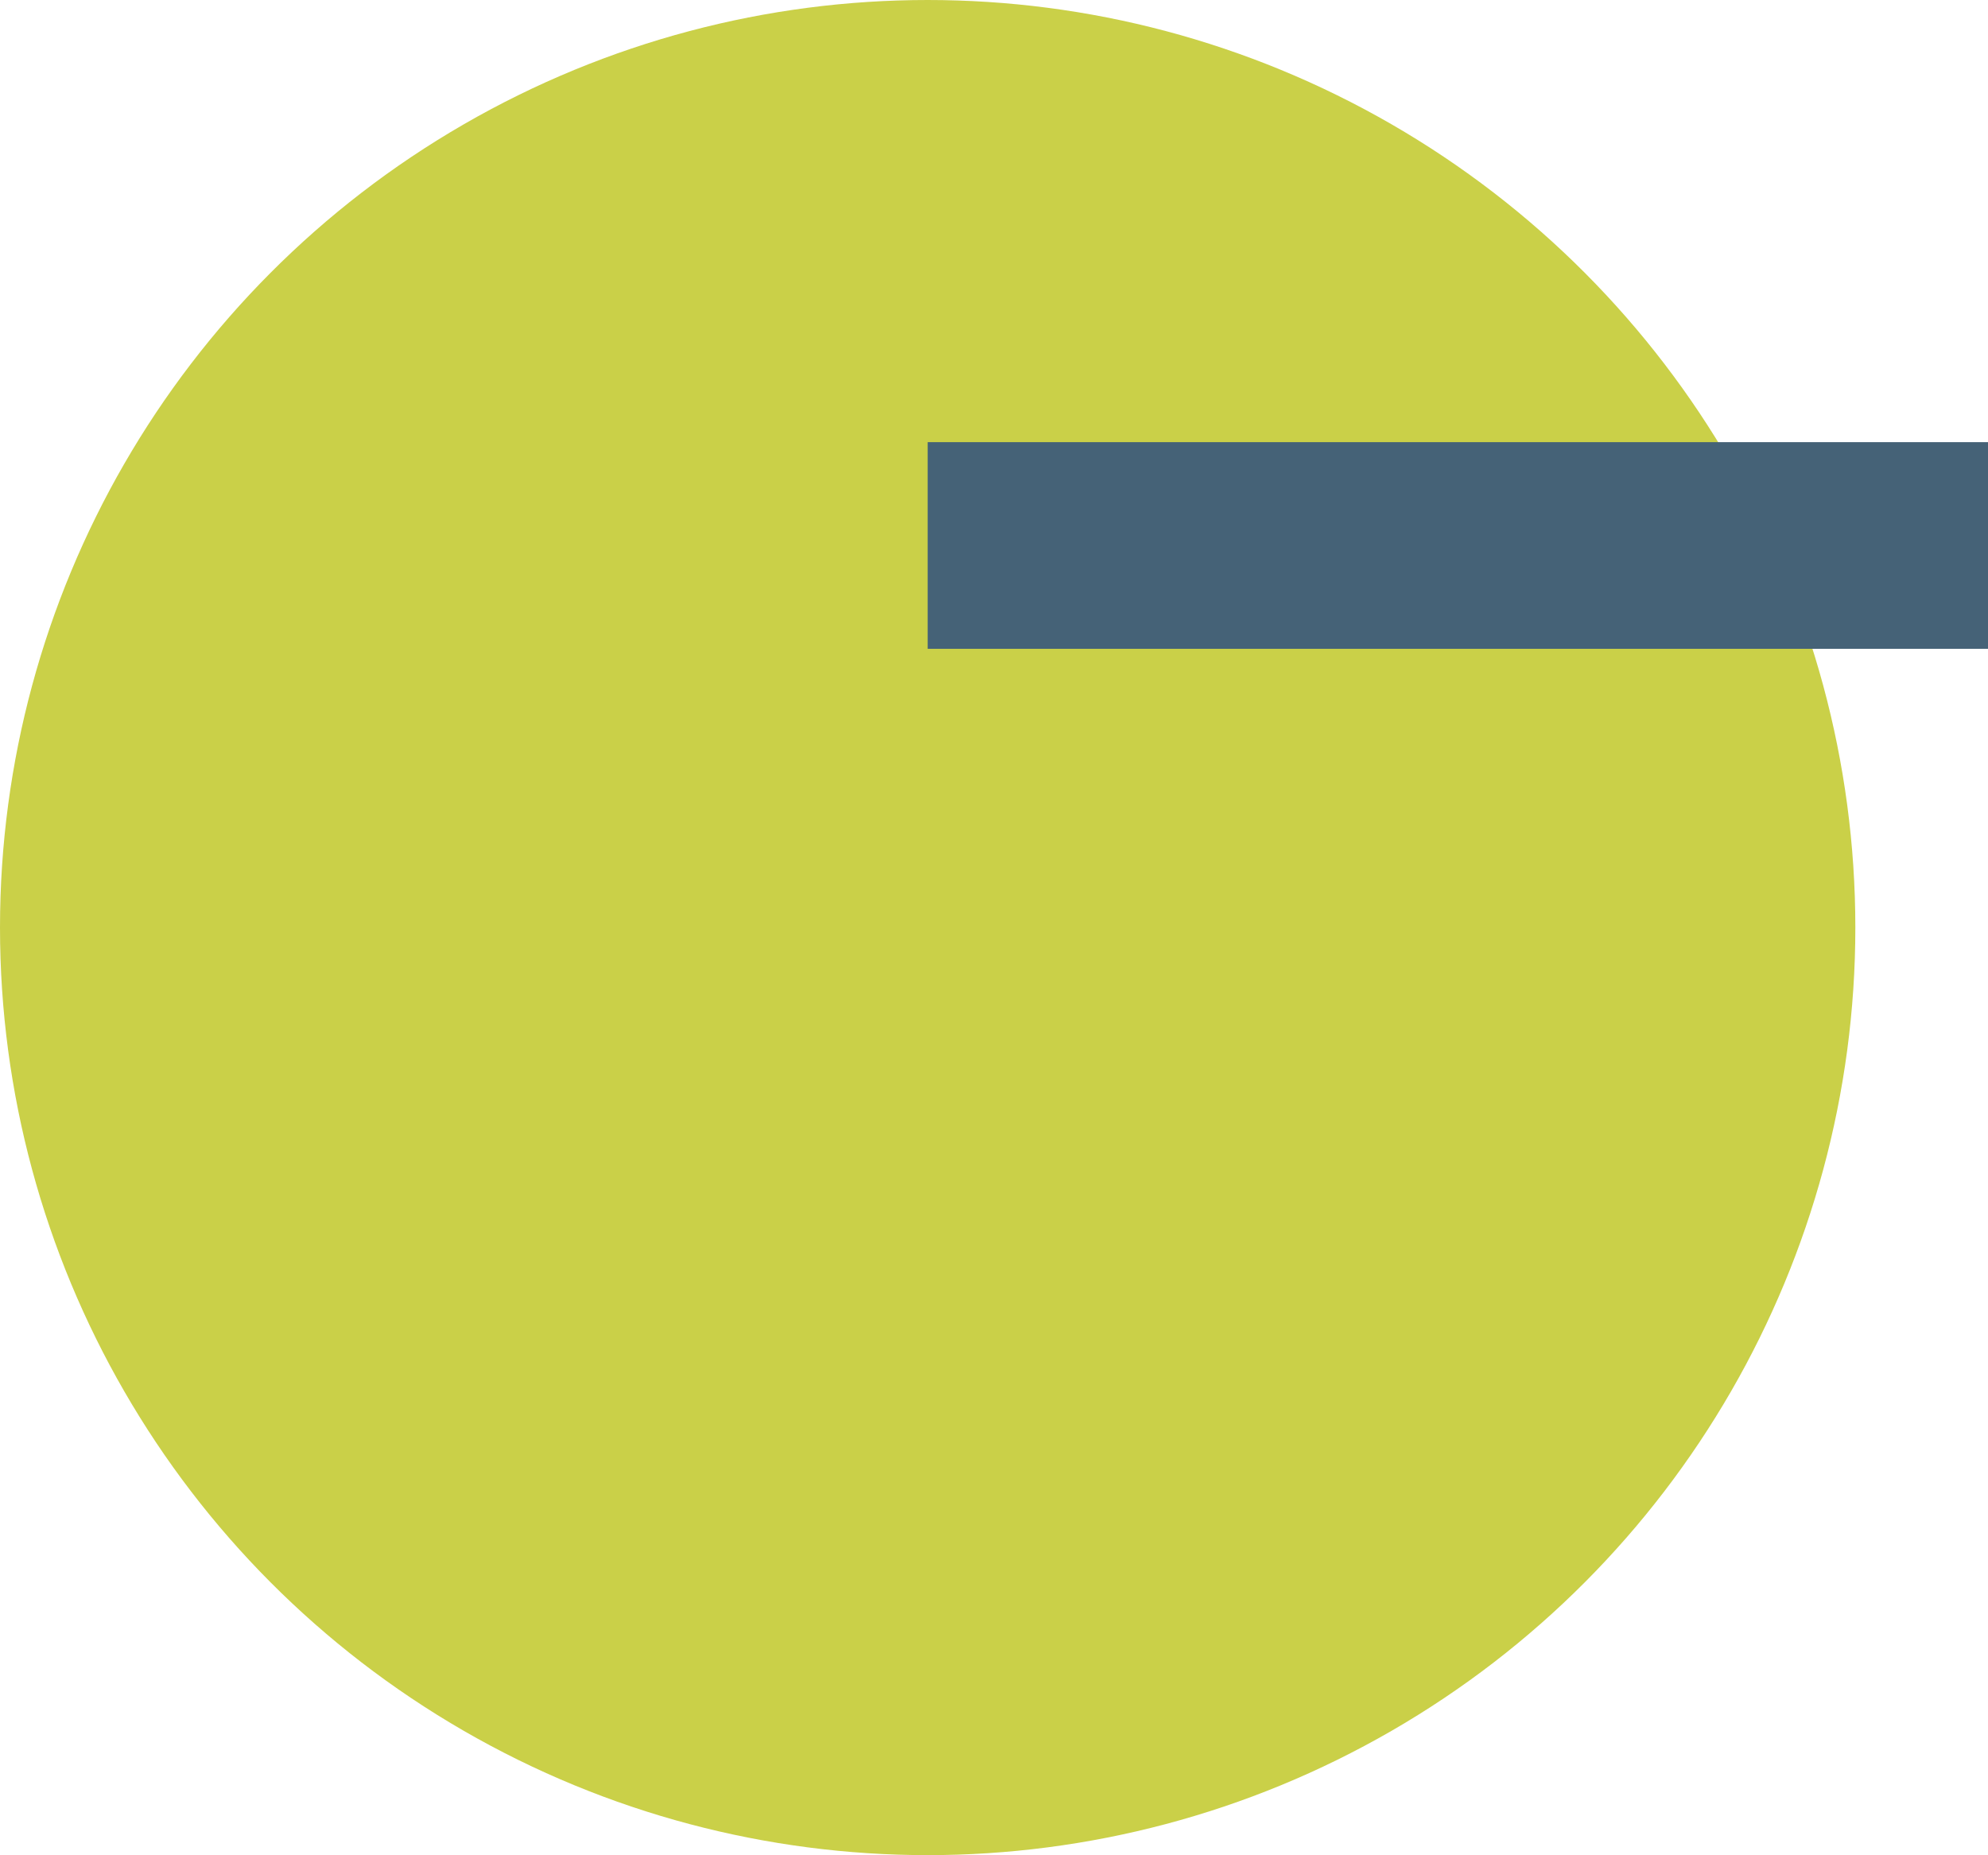
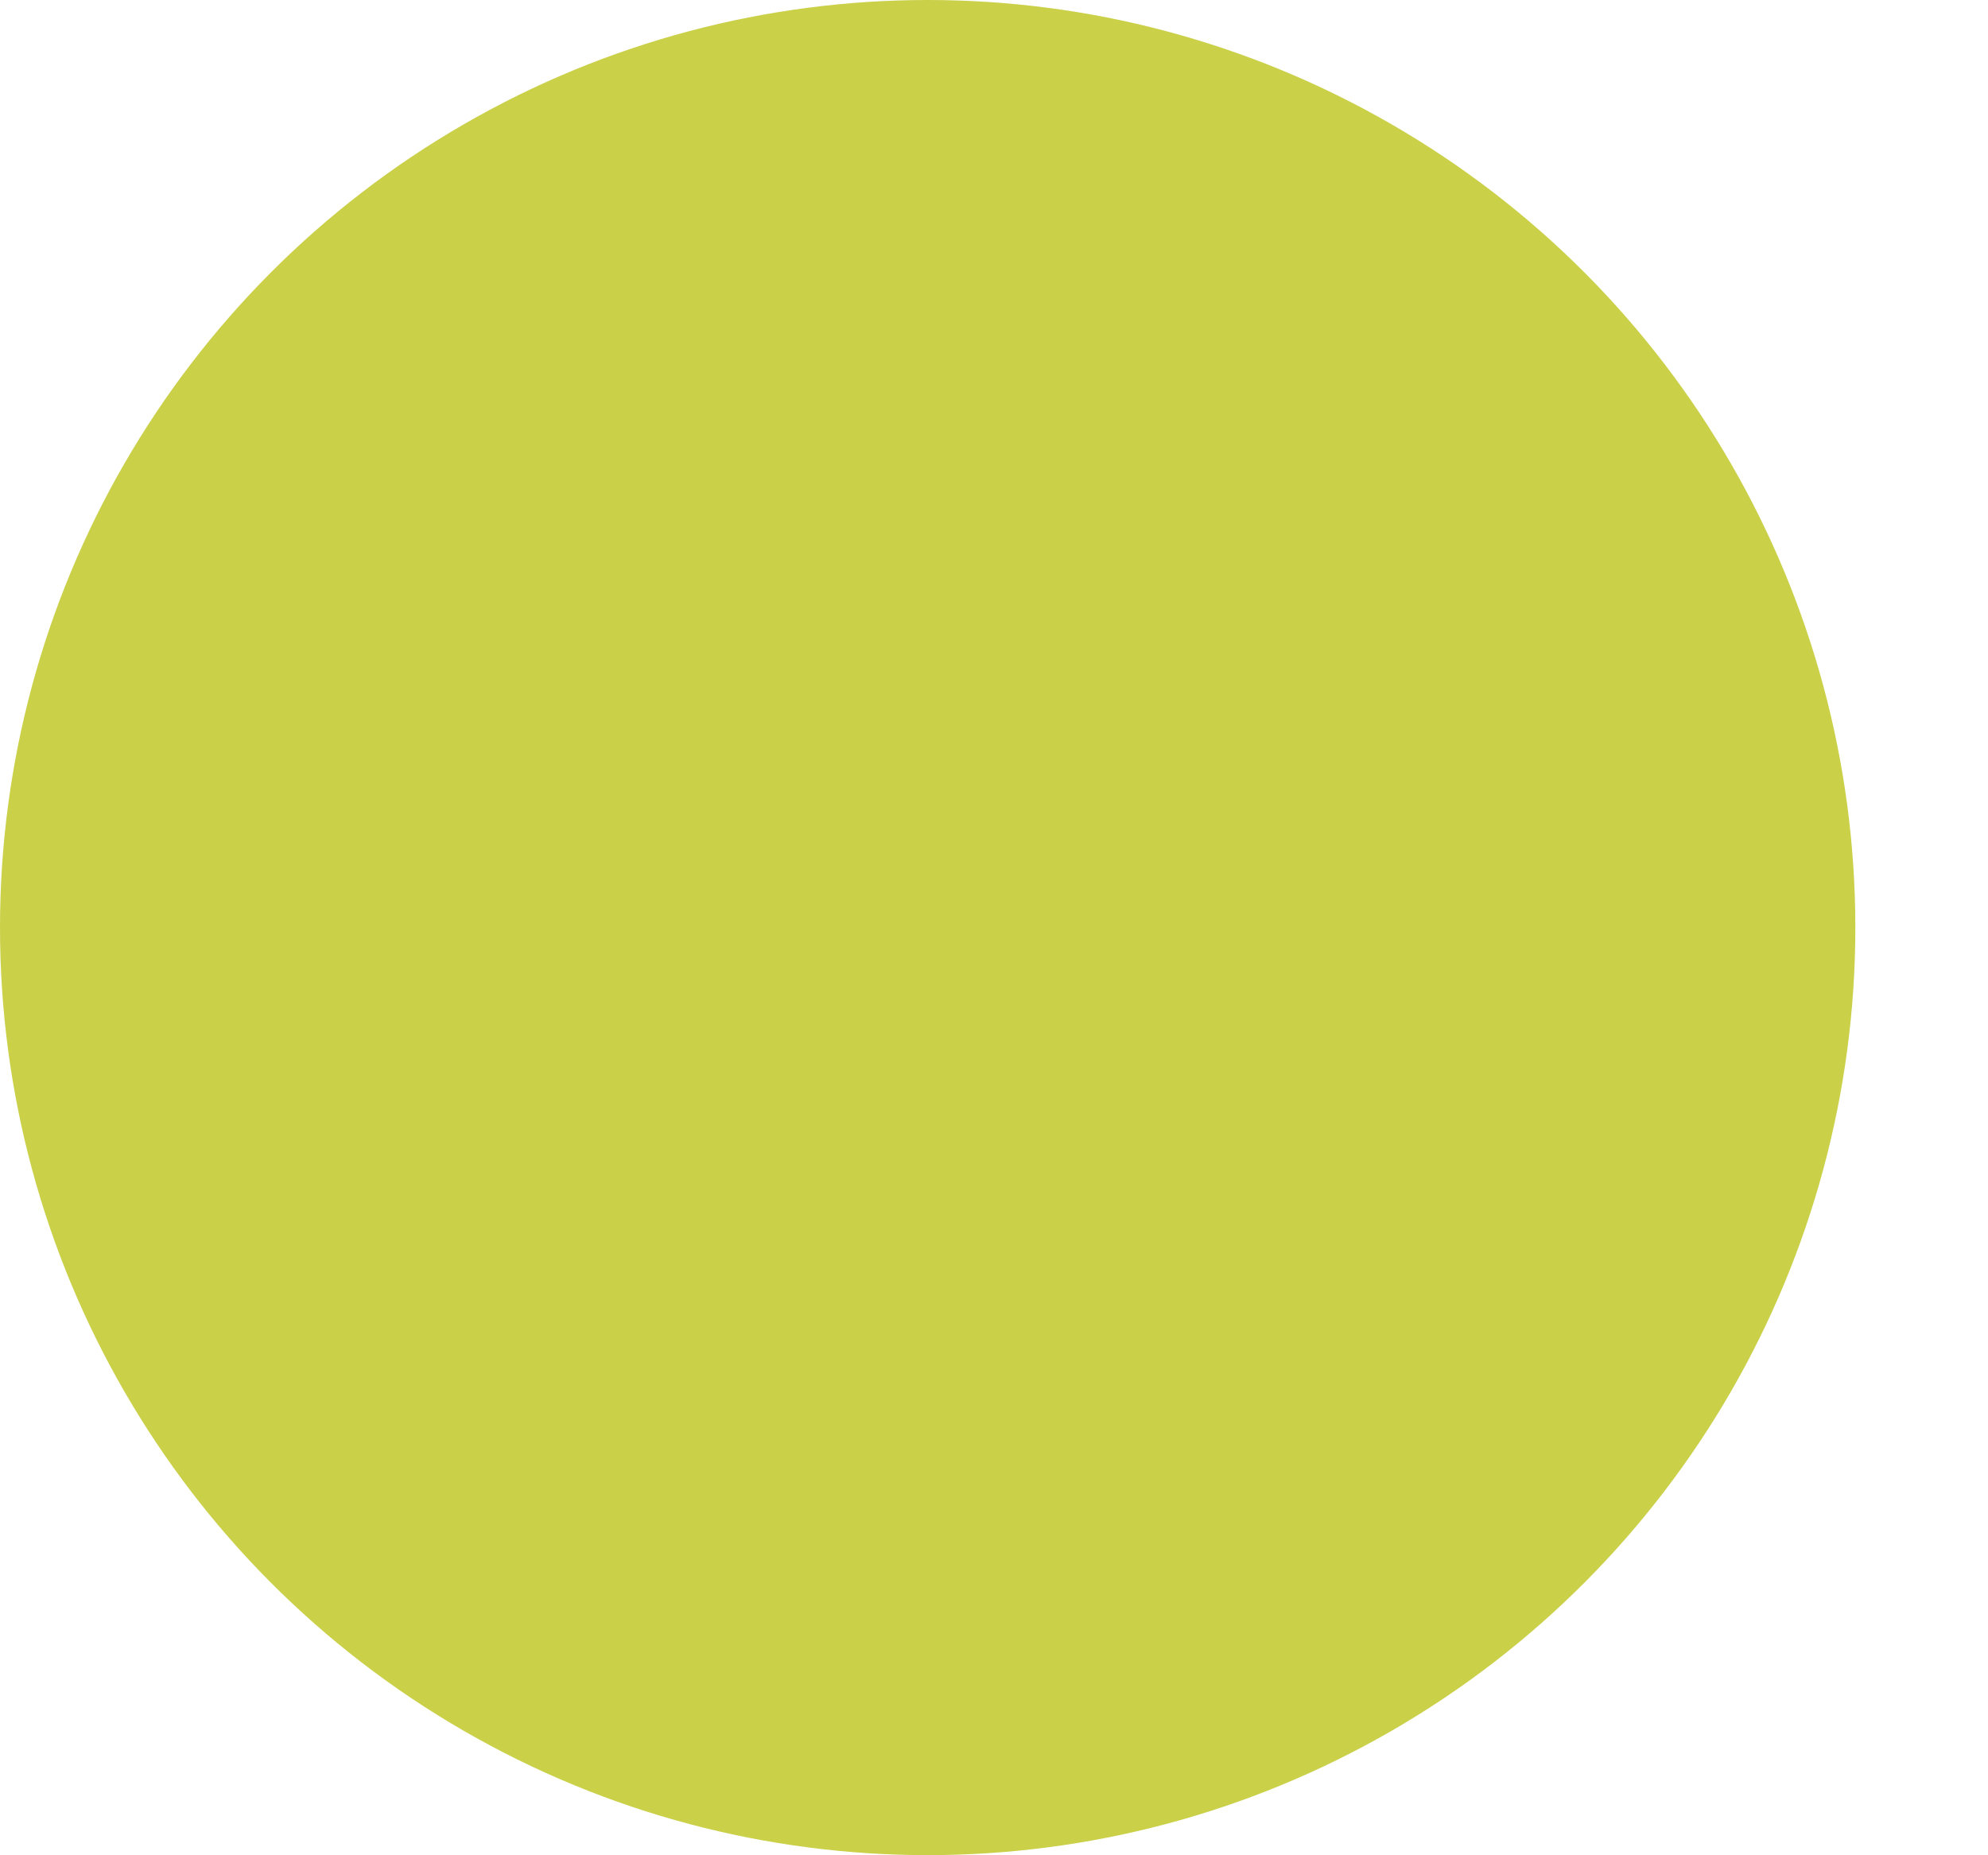
<svg xmlns="http://www.w3.org/2000/svg" version="1.1" x="0px" y="0px" width="206.8px" height="193px" viewBox="0 0 206.8 193" style="enable-background:new 0 0 206.8 193;" xml:space="preserve">
  <style type="text/css">
	.st0{fill:#CAD048;}
	.st1{fill:#456277;}
</style>
  <defs>
</defs>
  <circle class="st0" cx="96.5" cy="96.5" r="96.5" />
  <g>
-     <rect x="96.5" y="46" class="st1" width="110.3" height="21.5" />
-   </g>
+     </g>
</svg>